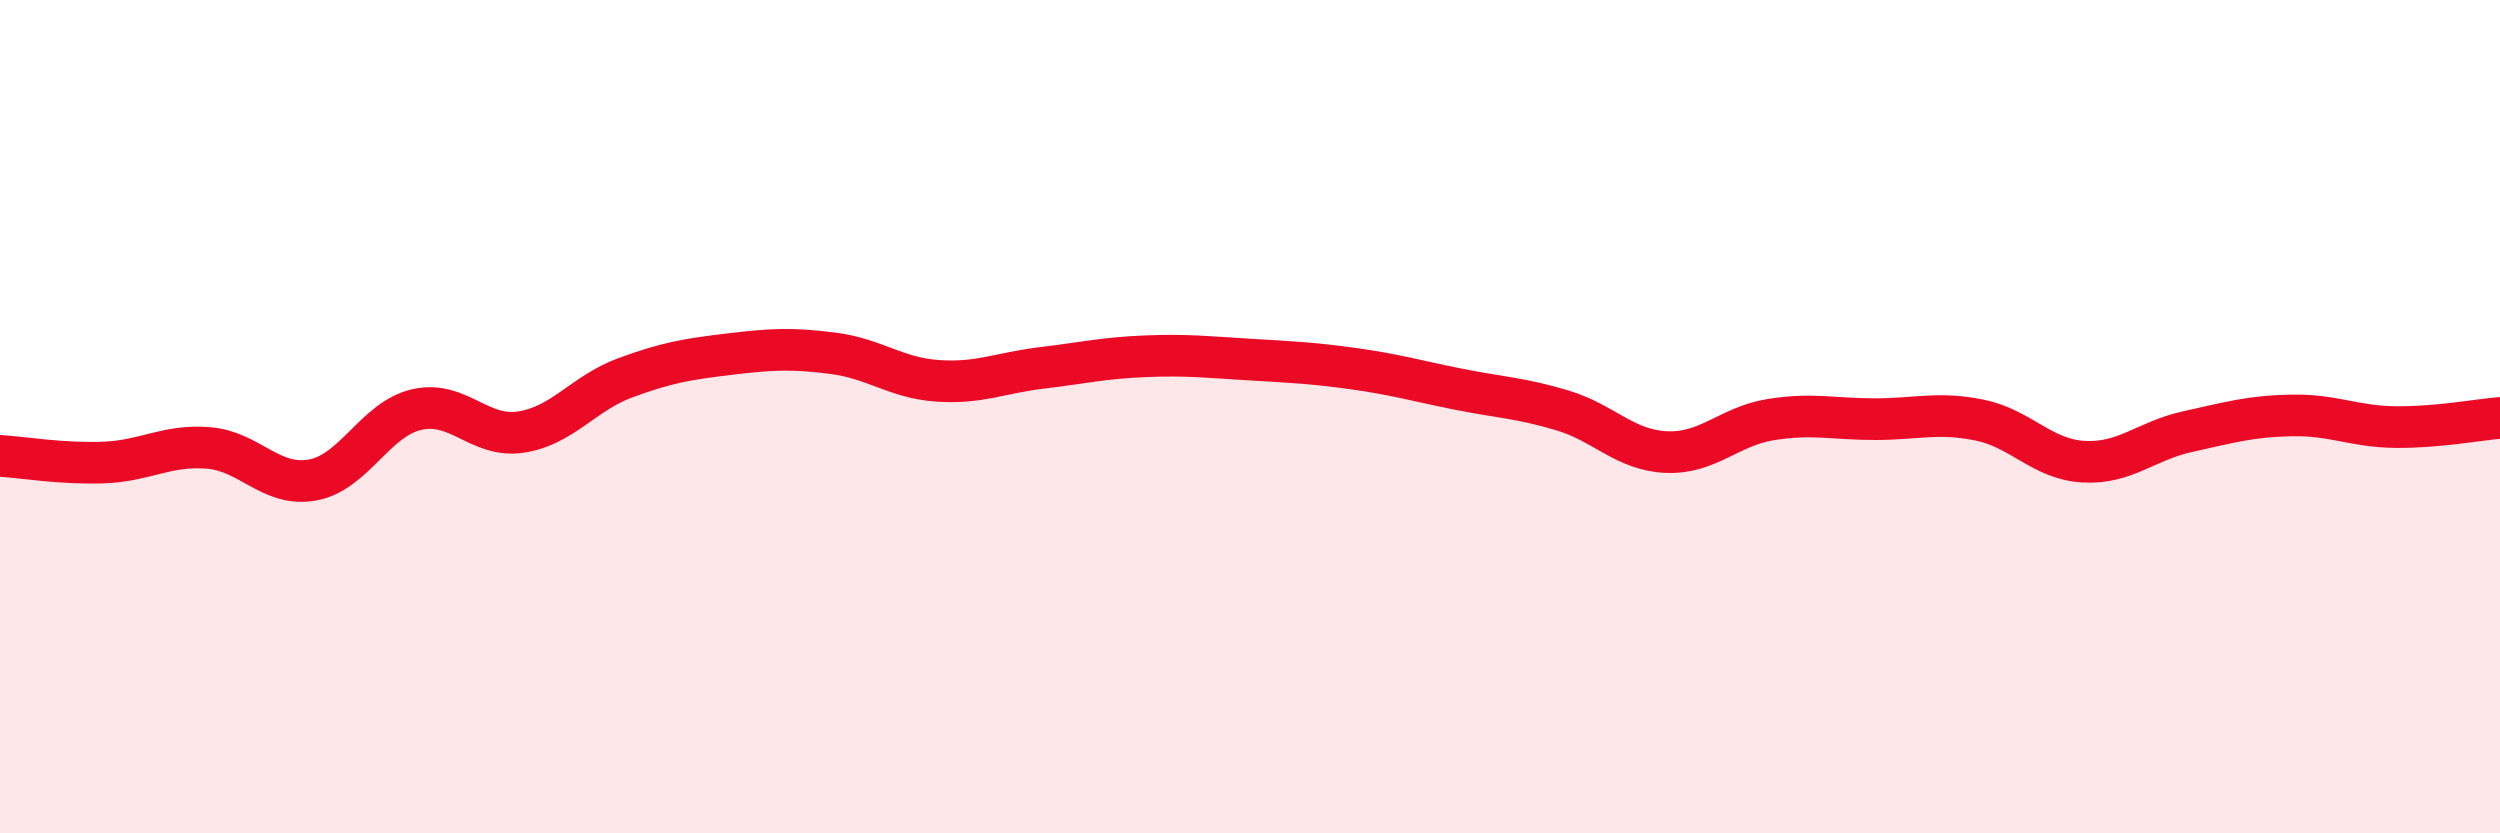
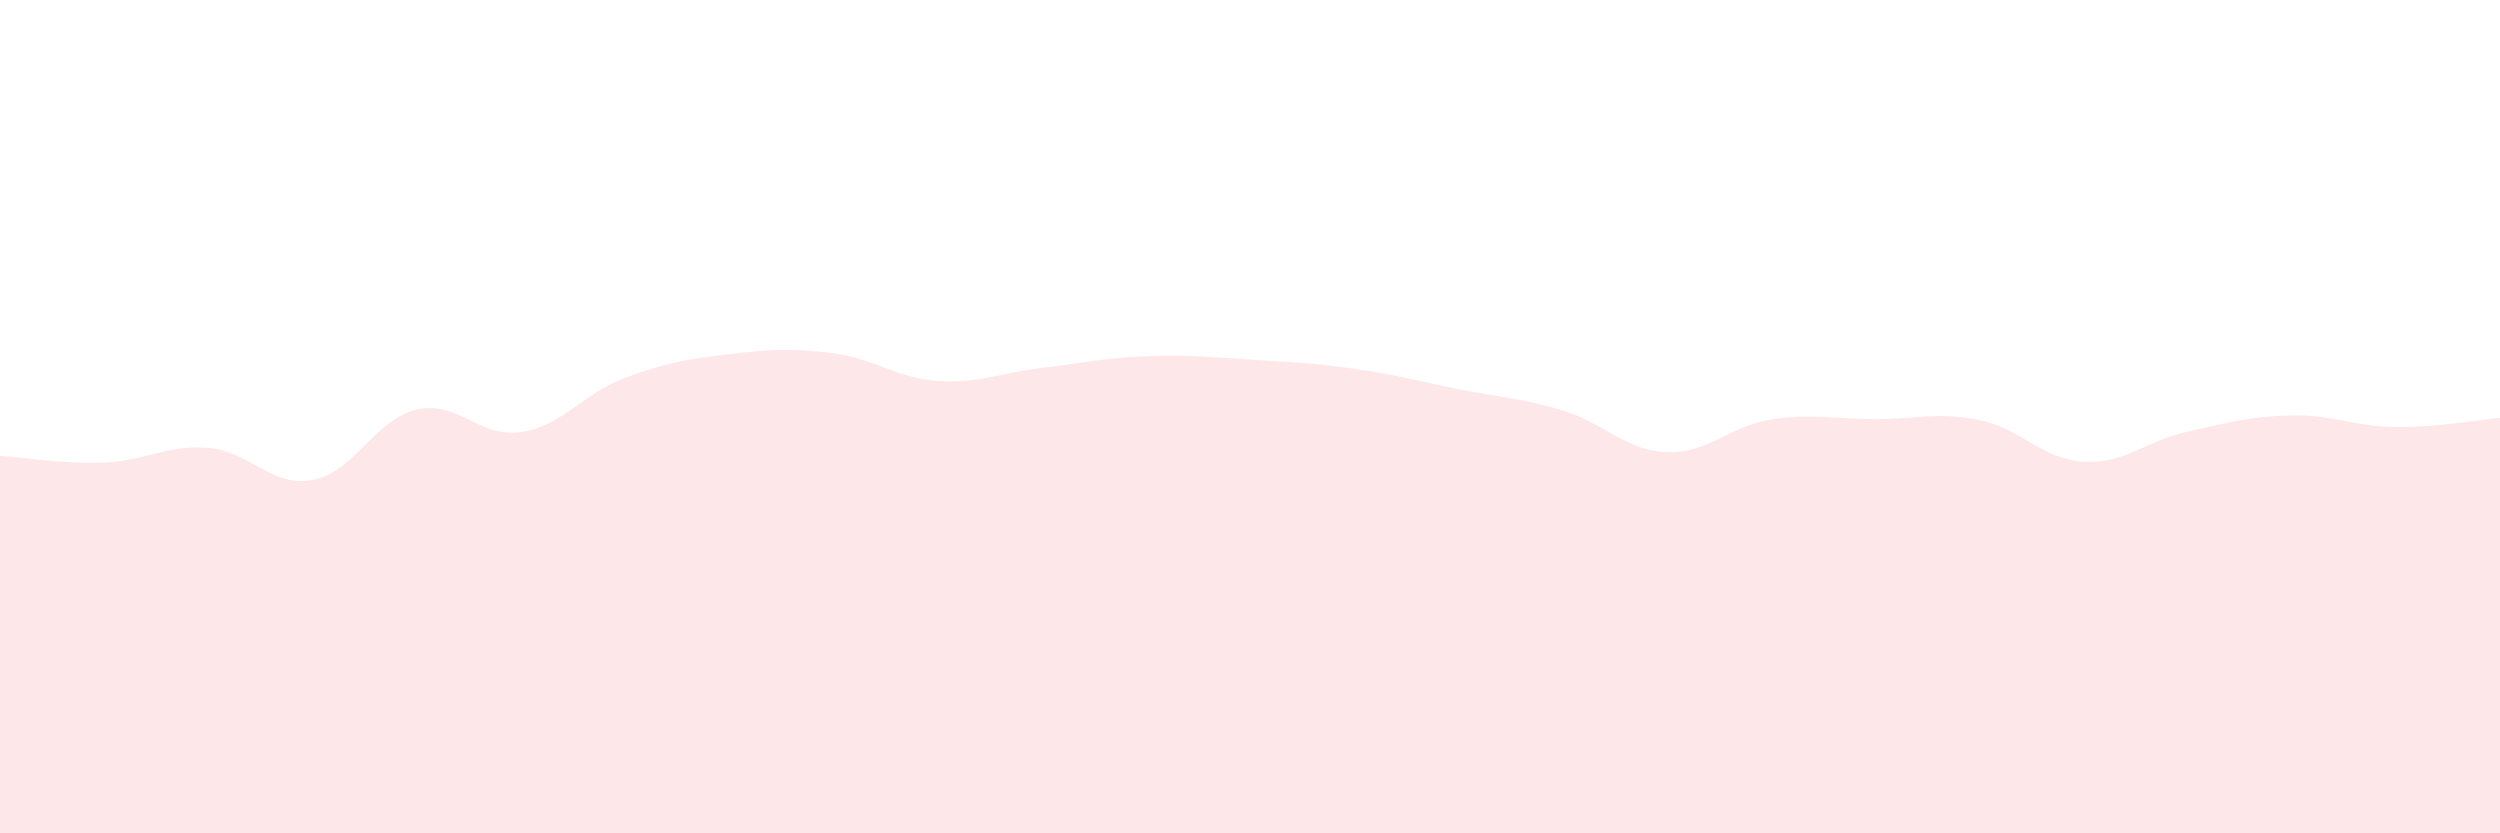
<svg xmlns="http://www.w3.org/2000/svg" width="60" height="20" viewBox="0 0 60 20">
  <path d="M 0,10.94 C 0.5,10.97 1.5,11.14 2.5,11.1 C 3.5,11.06 4,10.67 5,10.75 C 6,10.83 6.5,11.7 7.5,11.52 C 8.5,11.34 9,10.06 10,9.83 C 11,9.6 11.5,10.52 12.5,10.37 C 13.5,10.22 14,9.44 15,9.07 C 16,8.7 16.5,8.62 17.5,8.5 C 18.5,8.38 19,8.35 20,8.48 C 21,8.61 21.5,9.07 22.5,9.14 C 23.5,9.21 24,8.95 25,8.83 C 26,8.71 26.5,8.59 27.5,8.55 C 28.5,8.51 29,8.57 30,8.63 C 31,8.69 31.5,8.71 32.5,8.85 C 33.5,8.99 34,9.14 35,9.34 C 36,9.54 36.5,9.55 37.5,9.85 C 38.5,10.15 39,10.81 40,10.85 C 41,10.89 41.5,10.23 42.5,10.07 C 43.5,9.91 44,10.06 45,10.06 C 46,10.06 46.5,9.88 47.5,10.08 C 48.5,10.28 49,11.02 50,11.08 C 51,11.14 51.5,10.58 52.5,10.36 C 53.5,10.14 54,9.99 55,9.97 C 56,9.95 56.5,10.24 57.5,10.25 C 58.5,10.26 59.5,10.07 60,10.03L60 20L0 20Z" fill="#EB0A25" opacity="0.1" stroke-linecap="round" stroke-linejoin="round" />
-   <path d="M 0,10.94 C 0.5,10.97 1.5,11.14 2.5,11.1 C 3.5,11.06 4,10.67 5,10.75 C 6,10.83 6.5,11.7 7.5,11.52 C 8.5,11.34 9,10.06 10,9.83 C 11,9.6 11.5,10.52 12.5,10.37 C 13.5,10.22 14,9.44 15,9.07 C 16,8.7 16.5,8.62 17.5,8.5 C 18.5,8.38 19,8.35 20,8.48 C 21,8.61 21.5,9.07 22.5,9.14 C 23.5,9.21 24,8.95 25,8.83 C 26,8.71 26.5,8.59 27.5,8.55 C 28.5,8.51 29,8.57 30,8.63 C 31,8.69 31.5,8.71 32.5,8.85 C 33.5,8.99 34,9.14 35,9.34 C 36,9.54 36.5,9.55 37.5,9.85 C 38.5,10.15 39,10.81 40,10.85 C 41,10.89 41.5,10.23 42.5,10.07 C 43.5,9.91 44,10.06 45,10.06 C 46,10.06 46.5,9.88 47.5,10.08 C 48.5,10.28 49,11.02 50,11.08 C 51,11.14 51.5,10.58 52.5,10.36 C 53.5,10.14 54,9.99 55,9.97 C 56,9.95 56.5,10.24 57.5,10.25 C 58.5,10.26 59.5,10.07 60,10.03" stroke="#EB0A25" stroke-width="1" fill="none" stroke-linecap="round" stroke-linejoin="round" />
</svg>